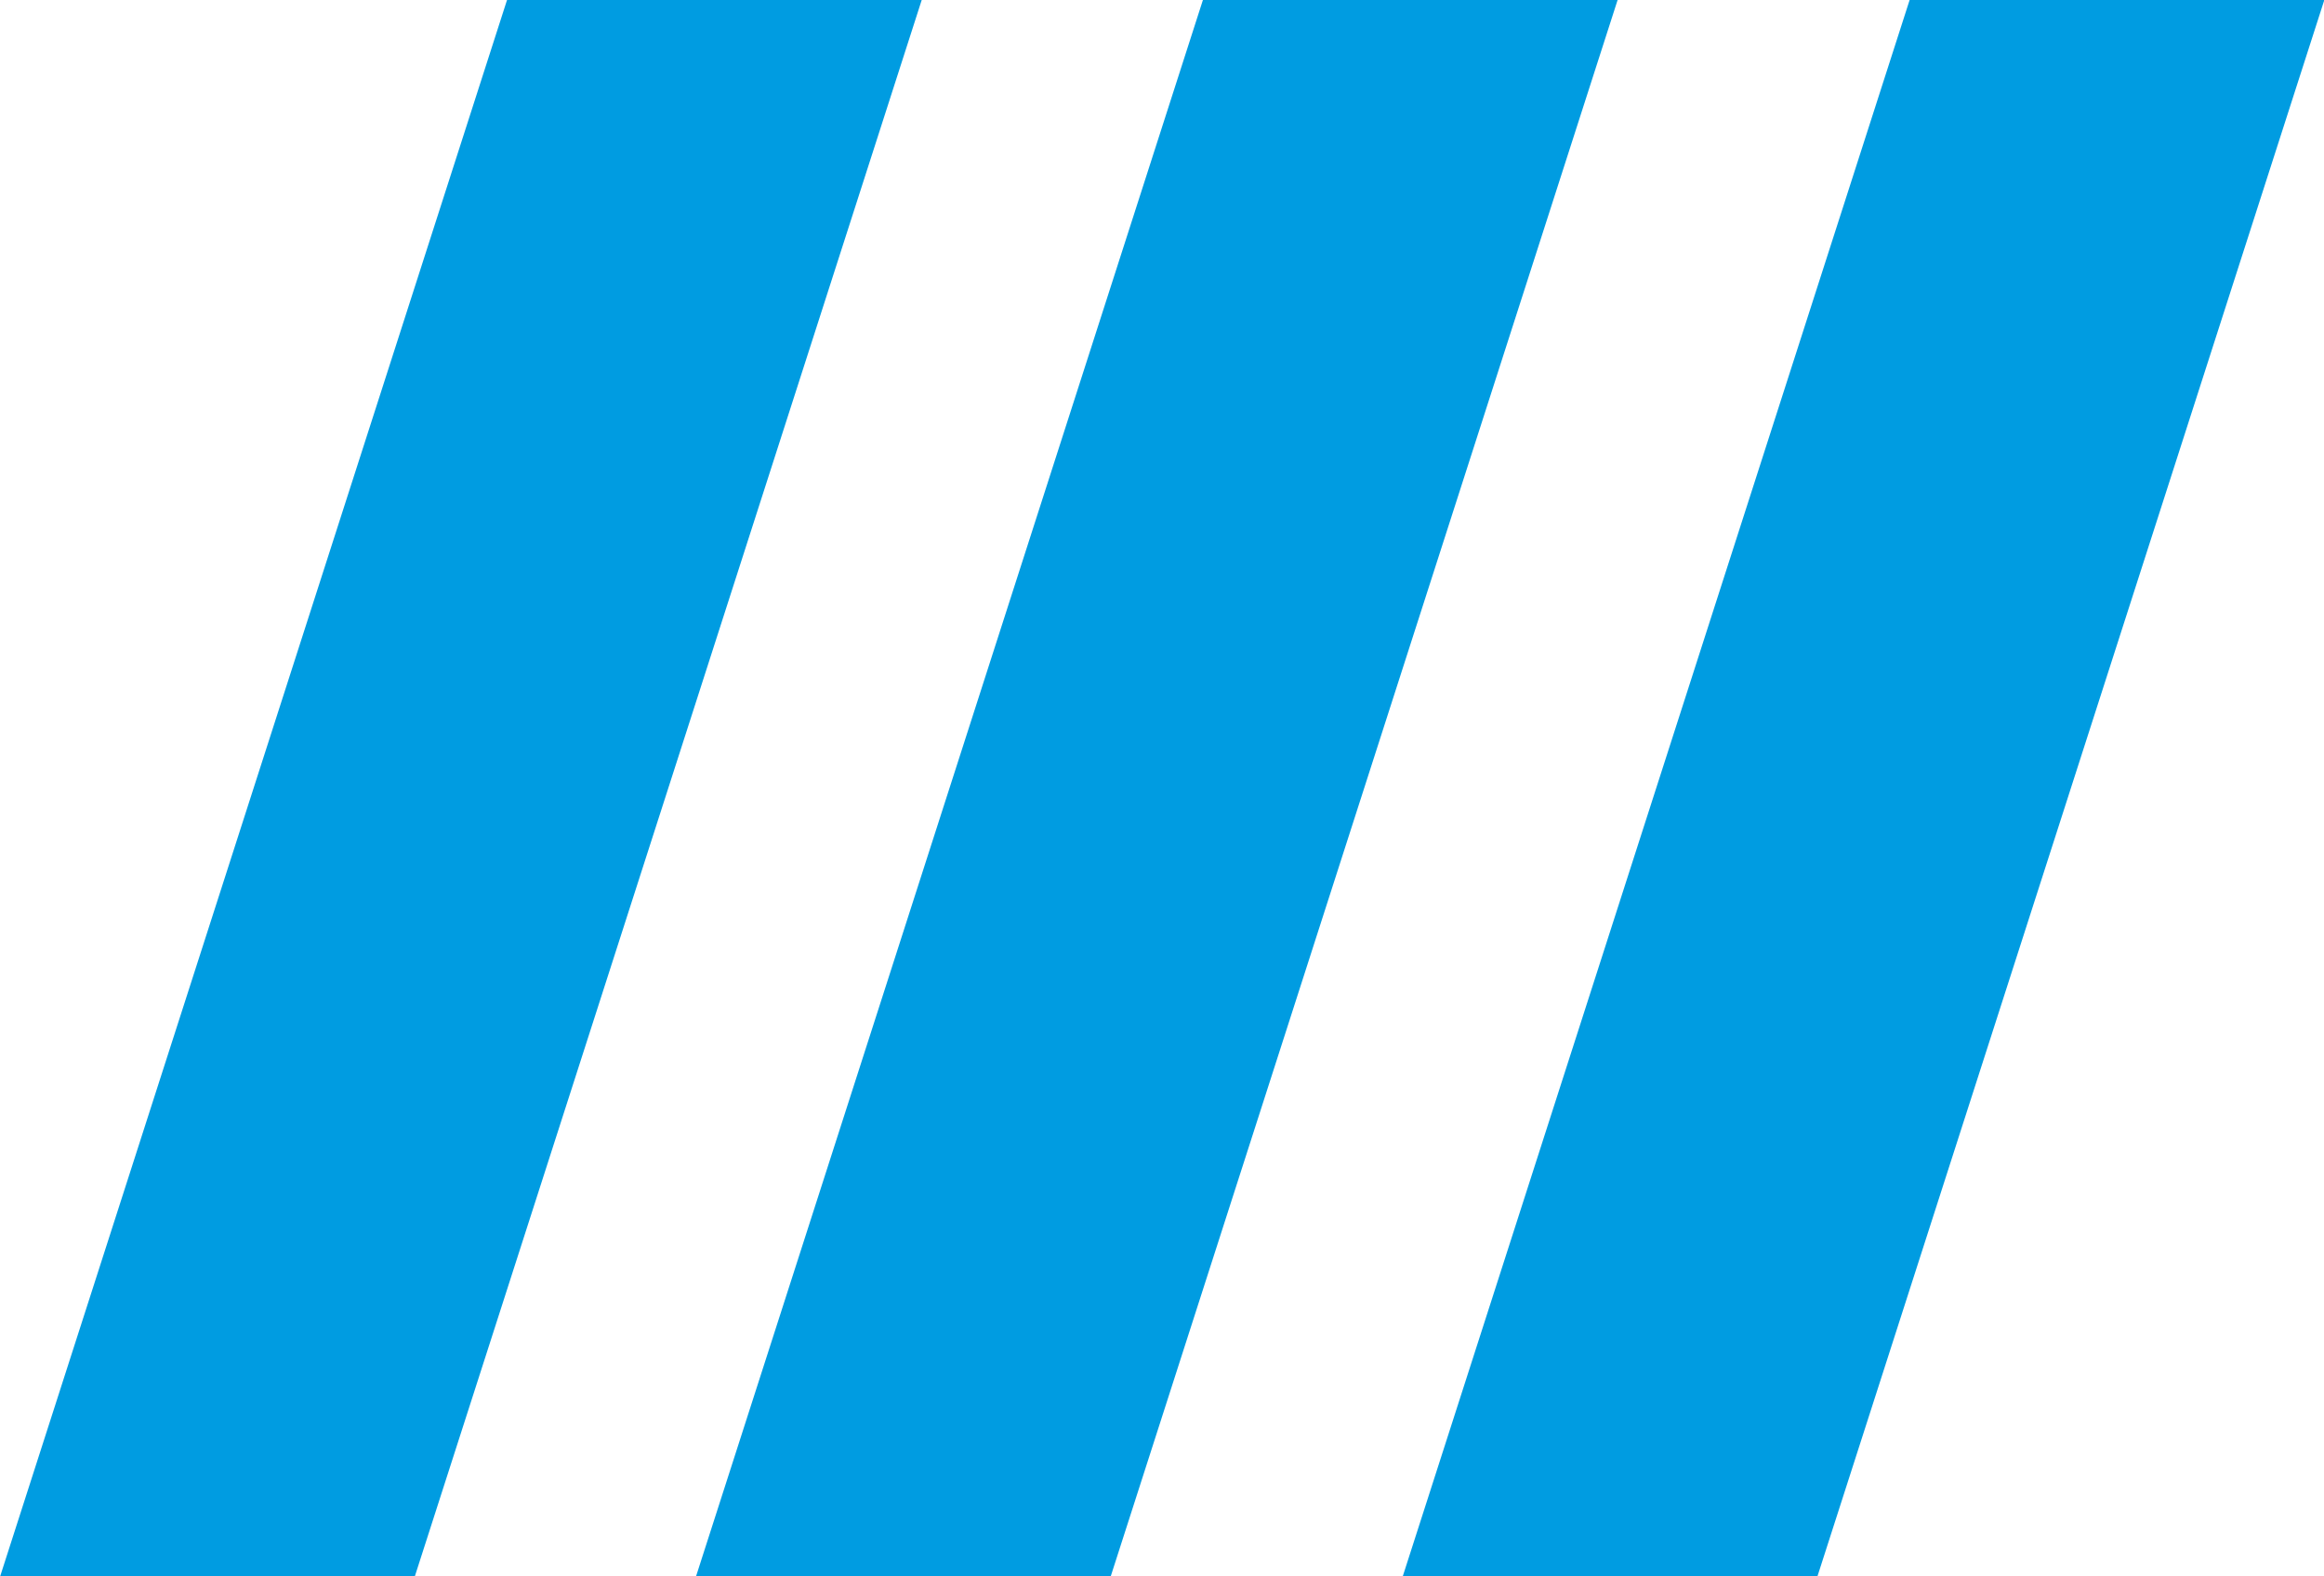
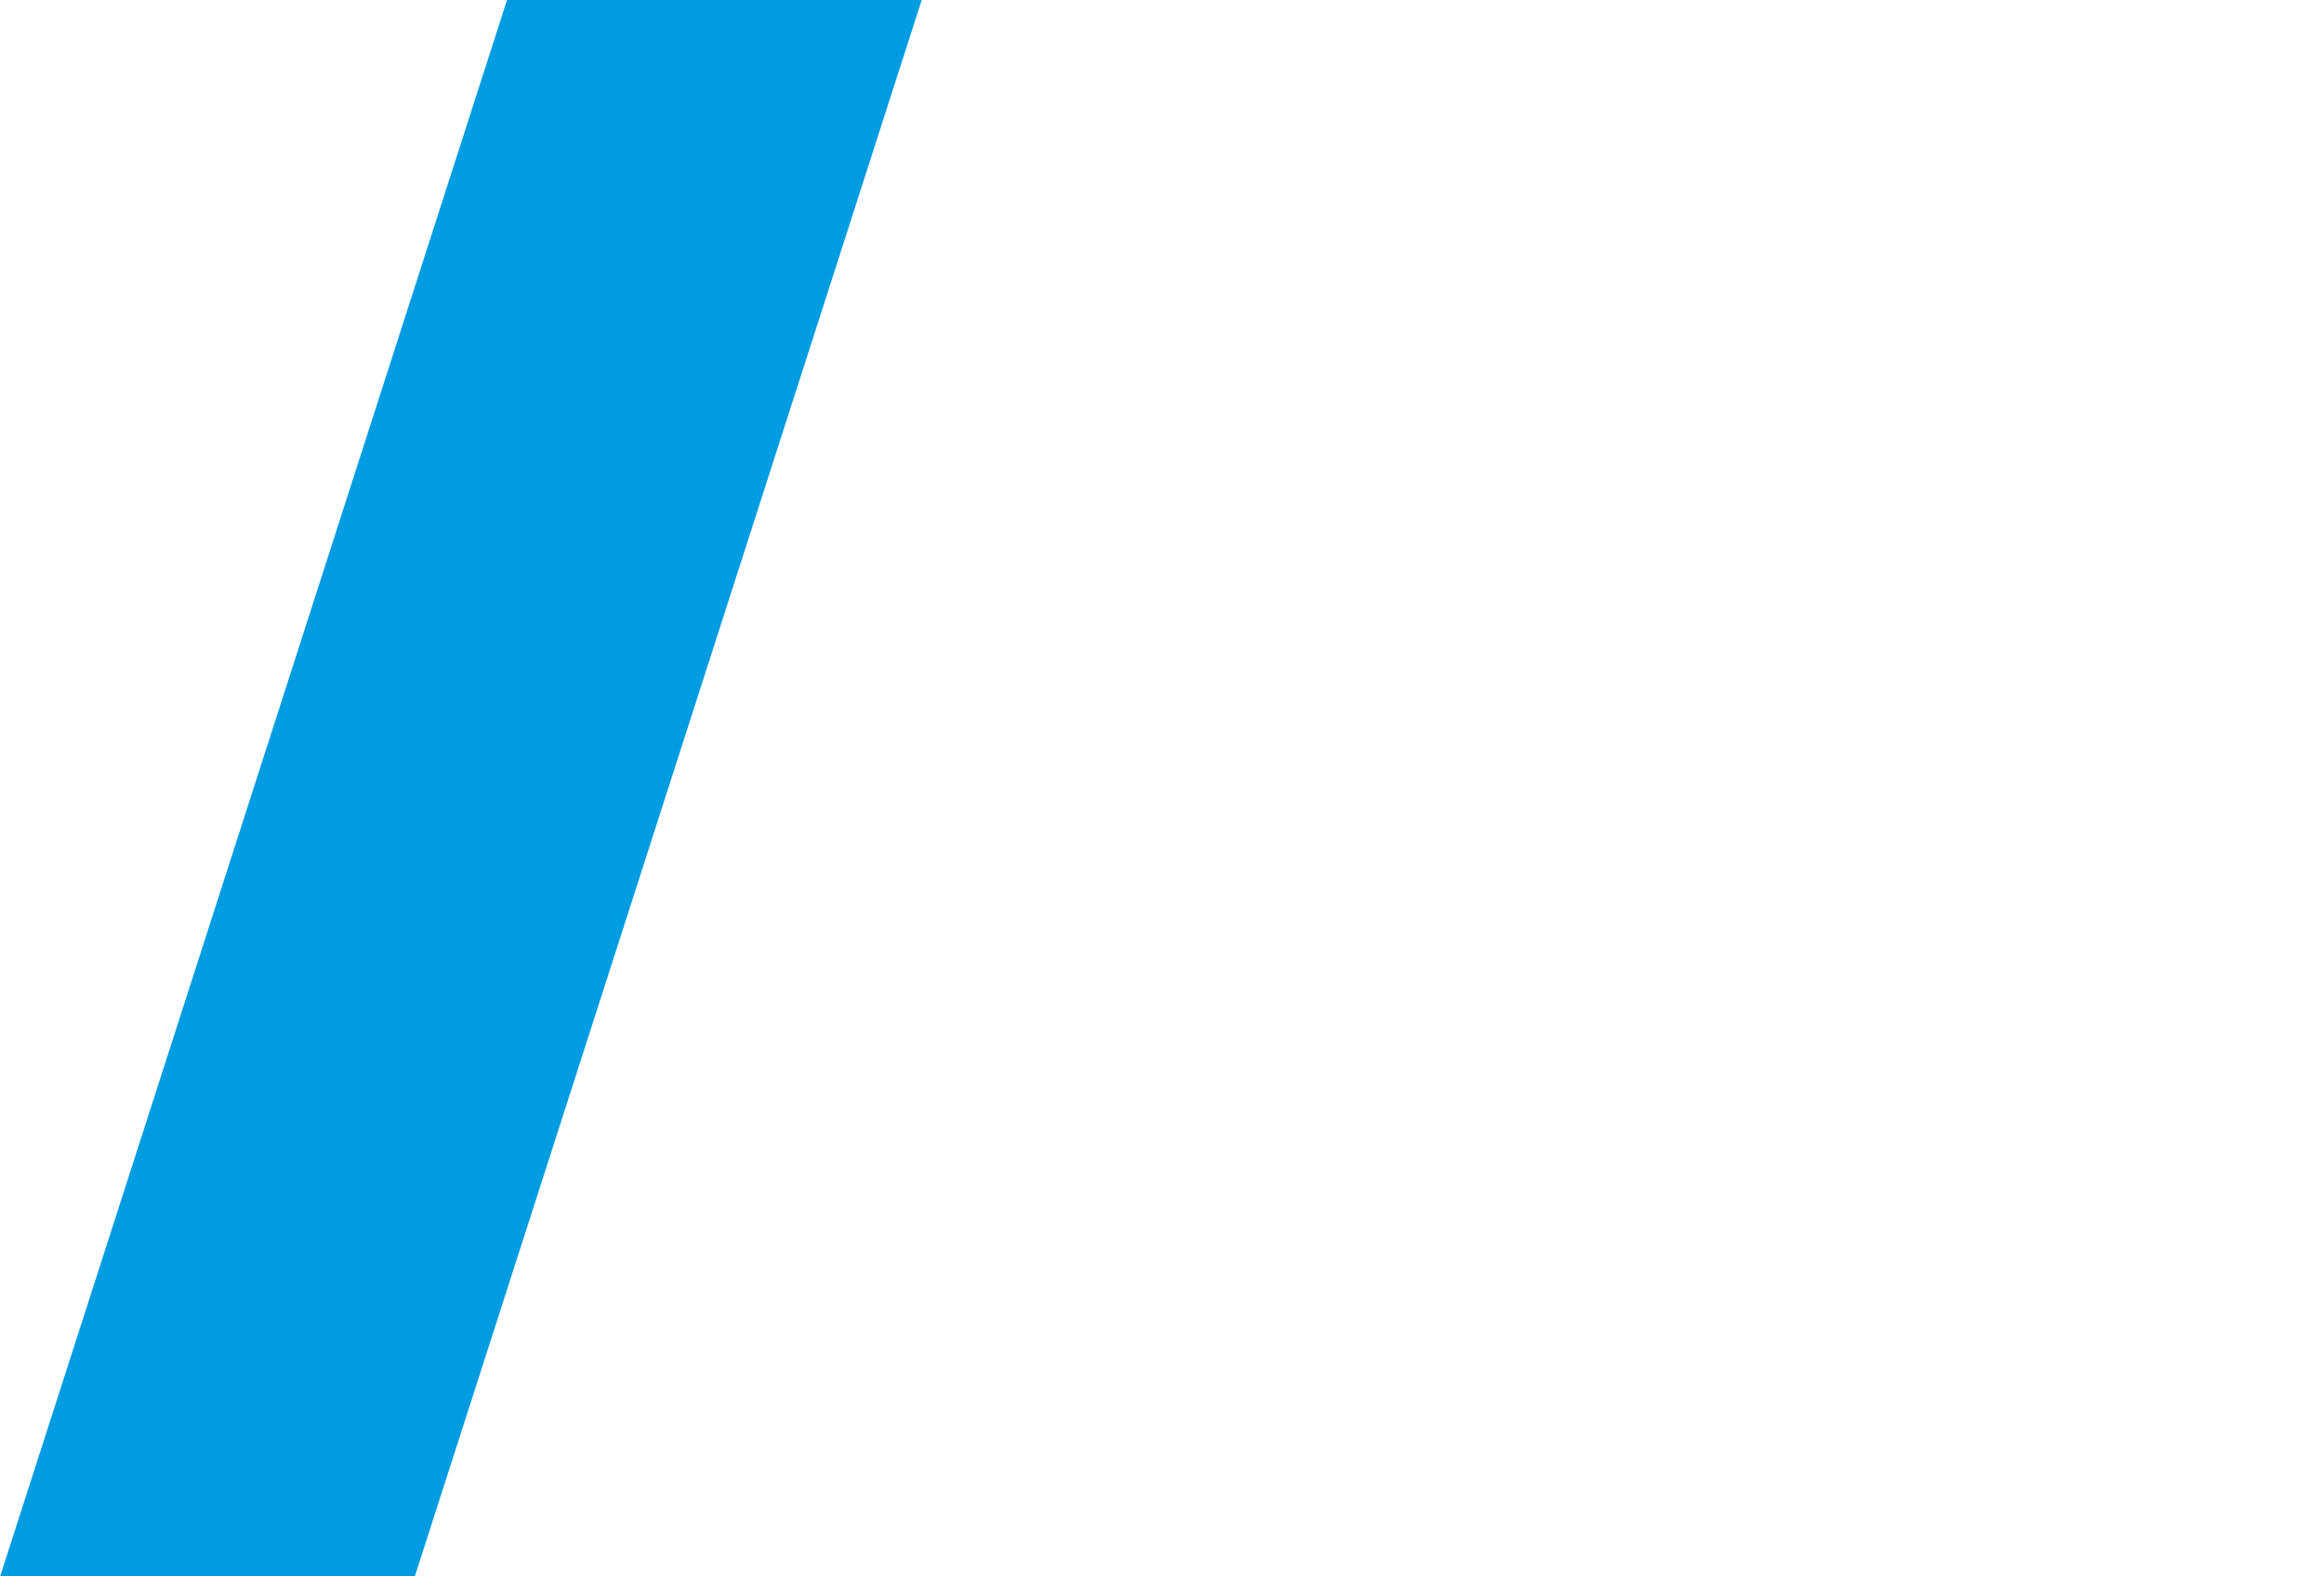
<svg xmlns="http://www.w3.org/2000/svg" id="Gruppe_6896" data-name="Gruppe 6896" width="43.993" height="29.827" viewBox="0 0 43.993 29.827">
-   <path id="Pfad_6098" data-name="Pfad 6098" d="M-146.6,129.719l-9.593,29.827h7.85l9.593-29.827Z" transform="translate(169.371 -129.719)" fill="#009ce1" />
-   <path id="Pfad_6099" data-name="Pfad 6099" d="M-146.6,129.719l-9.593,29.827h7.85l9.593-29.827Z" transform="translate(182.749 -129.719)" fill="#009ce1" />
+   <path id="Pfad_6099" data-name="Pfad 6099" d="M-146.6,129.719h7.85l9.593-29.827Z" transform="translate(182.749 -129.719)" fill="#009ce1" />
  <path id="Pfad_6033" data-name="Pfad 6033" d="M-146.6,129.719l-9.593,29.827h7.85l9.593-29.827Z" transform="translate(156.198 -129.719)" fill="#009ce1" />
</svg>